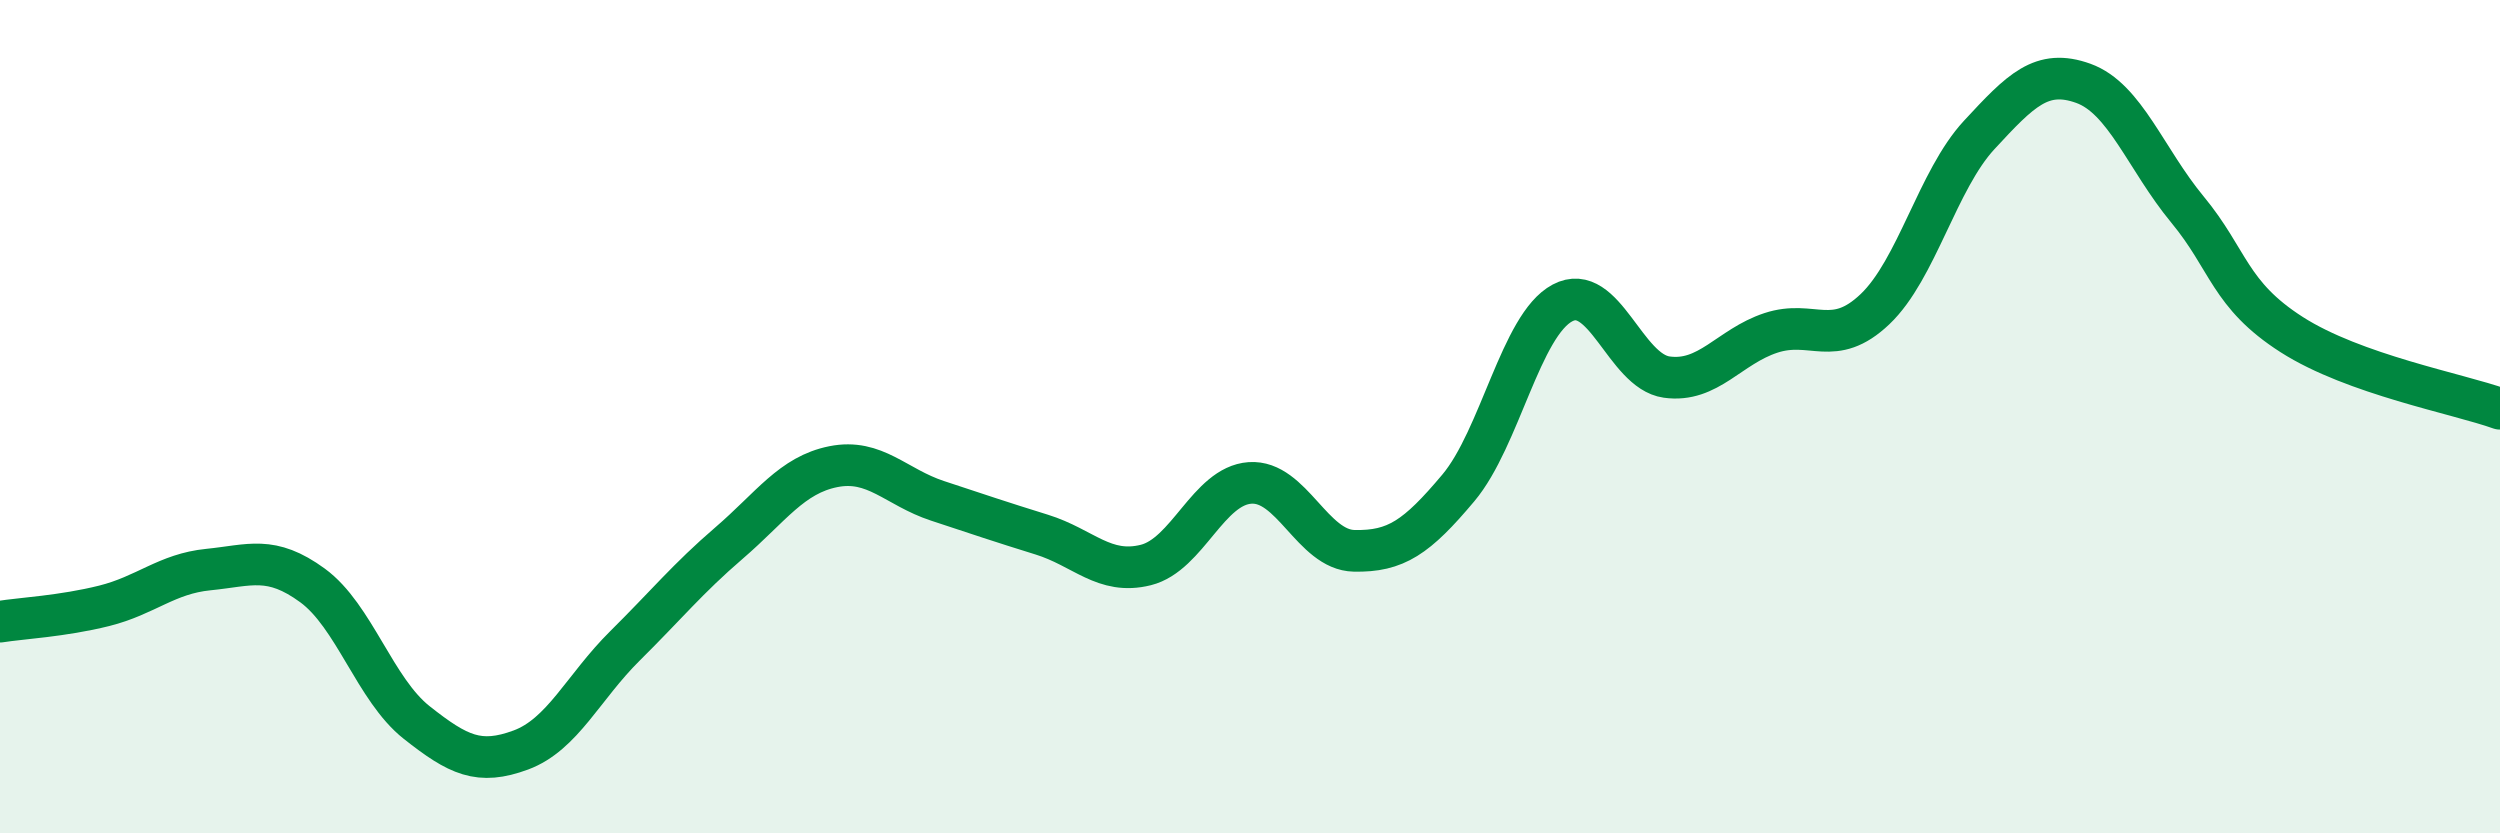
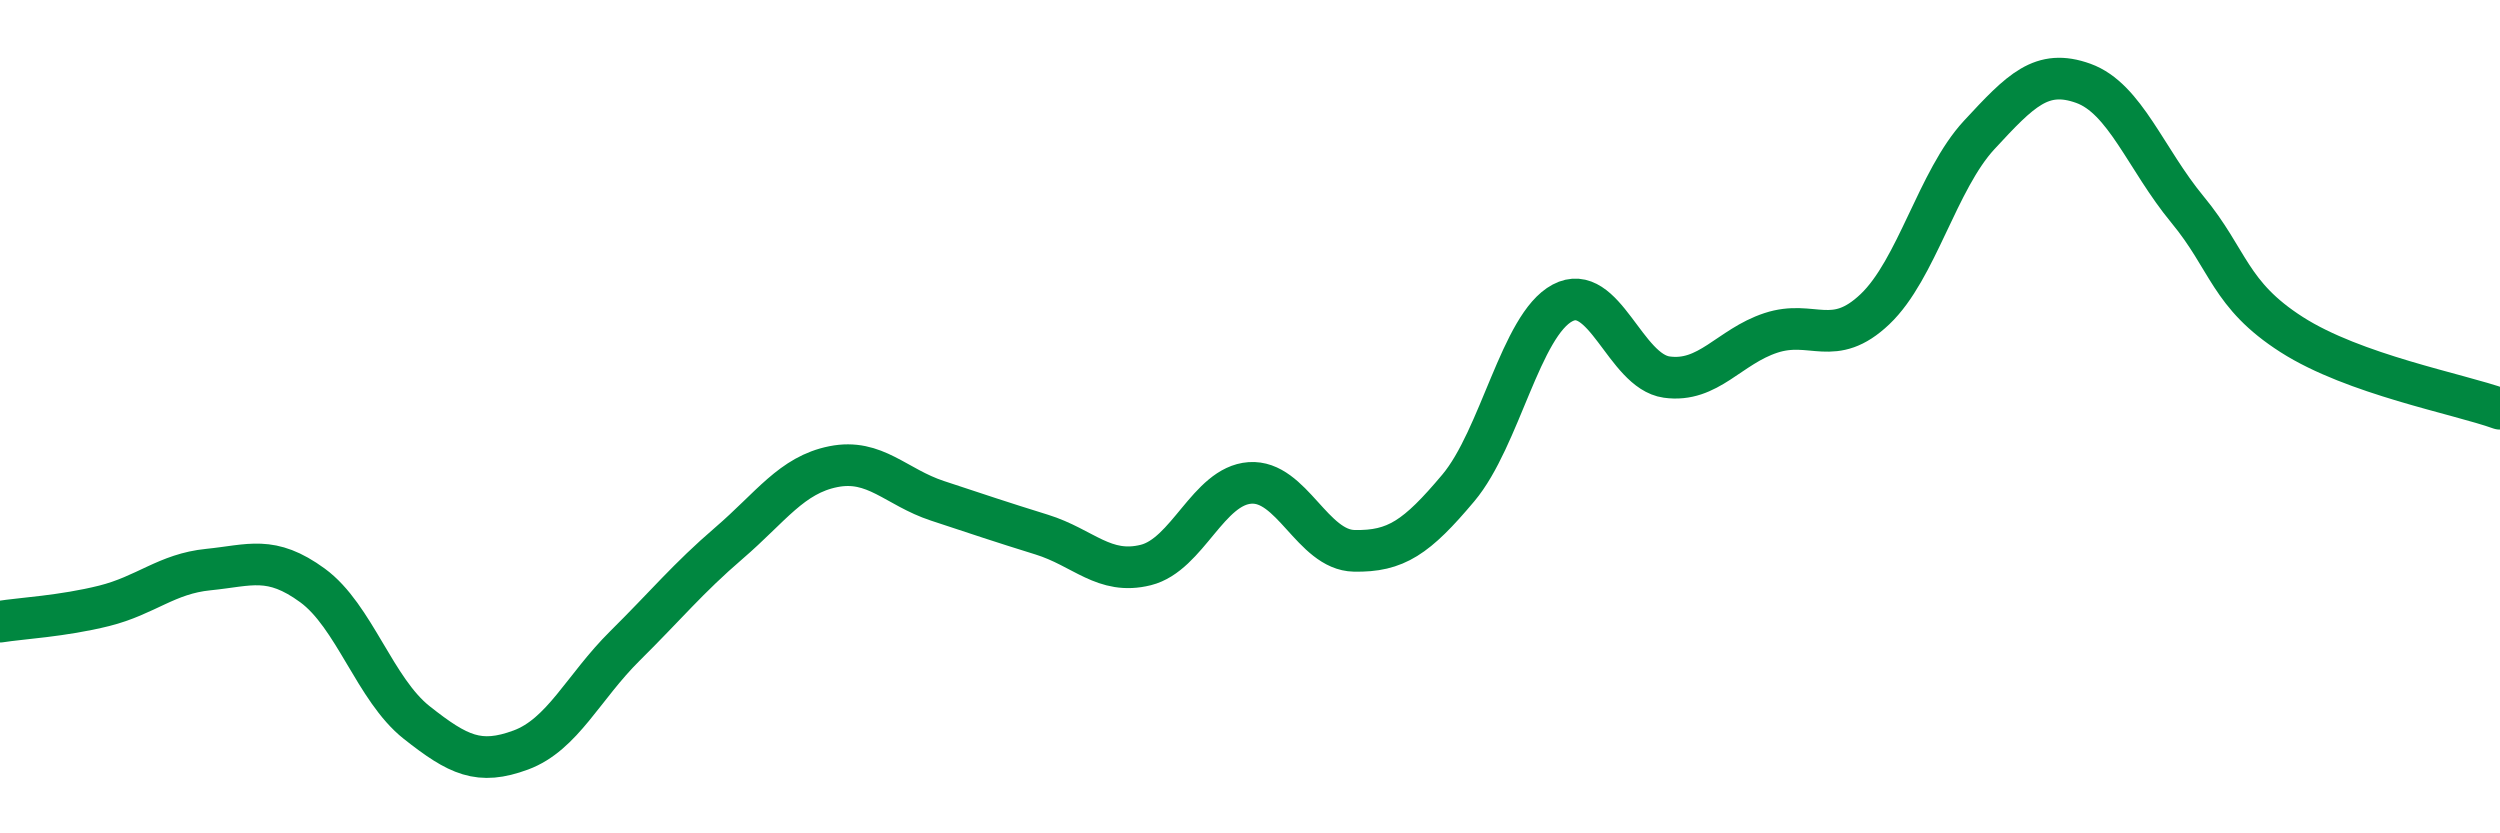
<svg xmlns="http://www.w3.org/2000/svg" width="60" height="20" viewBox="0 0 60 20">
-   <path d="M 0,14.92 C 0.5,14.84 1.5,14.79 2.5,14.54 C 3.5,14.29 4,13.77 5,13.67 C 6,13.57 6.5,13.32 7.5,14.05 C 8.5,14.78 9,16.55 10,17.34 C 11,18.13 11.5,18.37 12.5,18 C 13.5,17.63 14,16.49 15,15.5 C 16,14.51 16.5,13.89 17.5,13.03 C 18.5,12.17 19,11.4 20,11.2 C 21,11 21.5,11.69 22.5,12.02 C 23.5,12.35 24,12.52 25,12.83 C 26,13.14 26.5,13.81 27.5,13.56 C 28.5,13.31 29,11.66 30,11.59 C 31,11.52 31.5,13.2 32.5,13.22 C 33.5,13.24 34,12.9 35,11.71 C 36,10.52 36.5,7.8 37.5,7.27 C 38.5,6.74 39,8.91 40,9.05 C 41,9.19 41.5,8.32 42.5,7.99 C 43.5,7.66 44,8.37 45,7.42 C 46,6.47 46.5,4.32 47.5,3.24 C 48.5,2.16 49,1.64 50,2 C 51,2.36 51.5,3.82 52.5,5.03 C 53.5,6.24 53.5,7.07 55,8.03 C 56.5,8.99 59,9.45 60,9.81L60 20L0 20Z" fill="#008740" opacity="0.1" stroke-linecap="round" stroke-linejoin="round" />
  <path d="M 0,14.92 C 0.5,14.84 1.5,14.79 2.5,14.54 C 3.5,14.29 4,13.77 5,13.67 C 6,13.57 6.5,13.32 7.5,14.05 C 8.5,14.78 9,16.55 10,17.34 C 11,18.13 11.5,18.37 12.5,18 C 13.5,17.63 14,16.49 15,15.5 C 16,14.51 16.5,13.89 17.5,13.03 C 18.5,12.17 19,11.4 20,11.2 C 21,11 21.5,11.69 22.5,12.02 C 23.5,12.35 24,12.52 25,12.83 C 26,13.14 26.5,13.81 27.5,13.56 C 28.5,13.31 29,11.66 30,11.59 C 31,11.52 31.5,13.2 32.5,13.22 C 33.5,13.24 34,12.9 35,11.71 C 36,10.52 36.5,7.8 37.5,7.27 C 38.5,6.74 39,8.91 40,9.05 C 41,9.19 41.5,8.32 42.5,7.99 C 43.5,7.66 44,8.37 45,7.42 C 46,6.47 46.5,4.32 47.5,3.24 C 48.5,2.16 49,1.64 50,2 C 51,2.36 51.5,3.82 52.5,5.03 C 53.5,6.24 53.5,7.07 55,8.03 C 56.5,8.99 59,9.45 60,9.81" stroke="#008740" stroke-width="1" fill="none" stroke-linecap="round" stroke-linejoin="round" />
</svg>